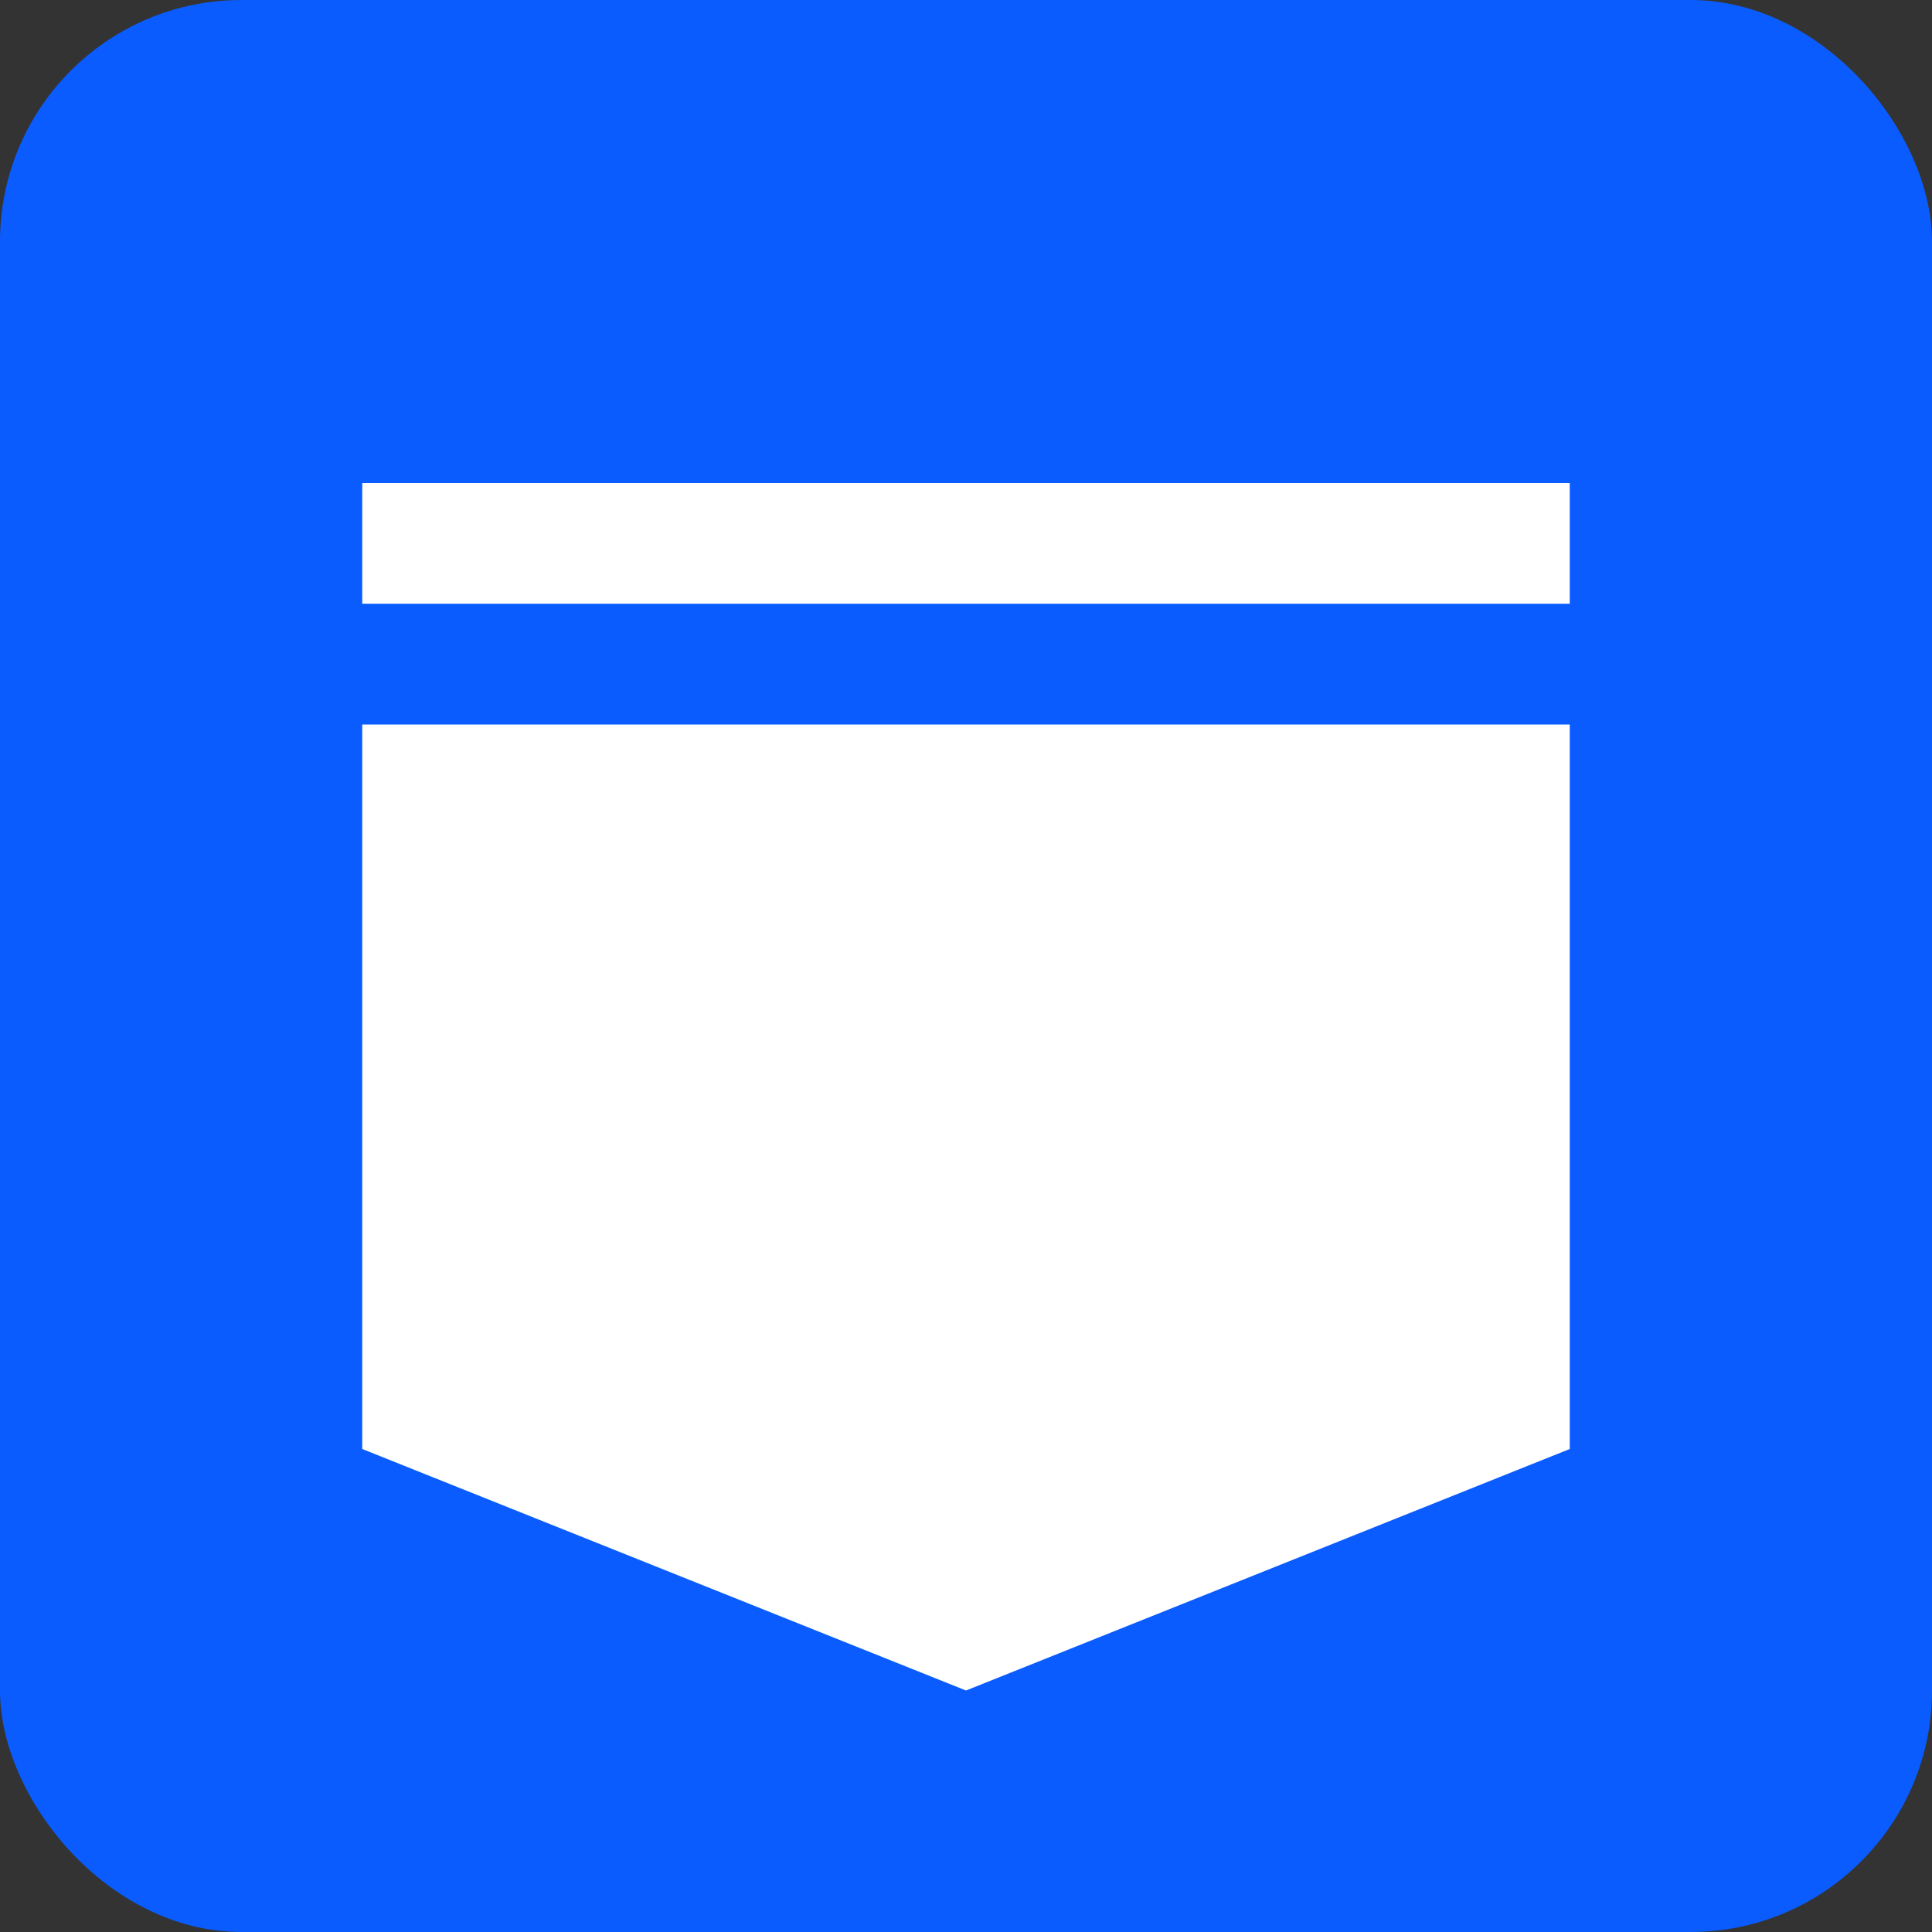
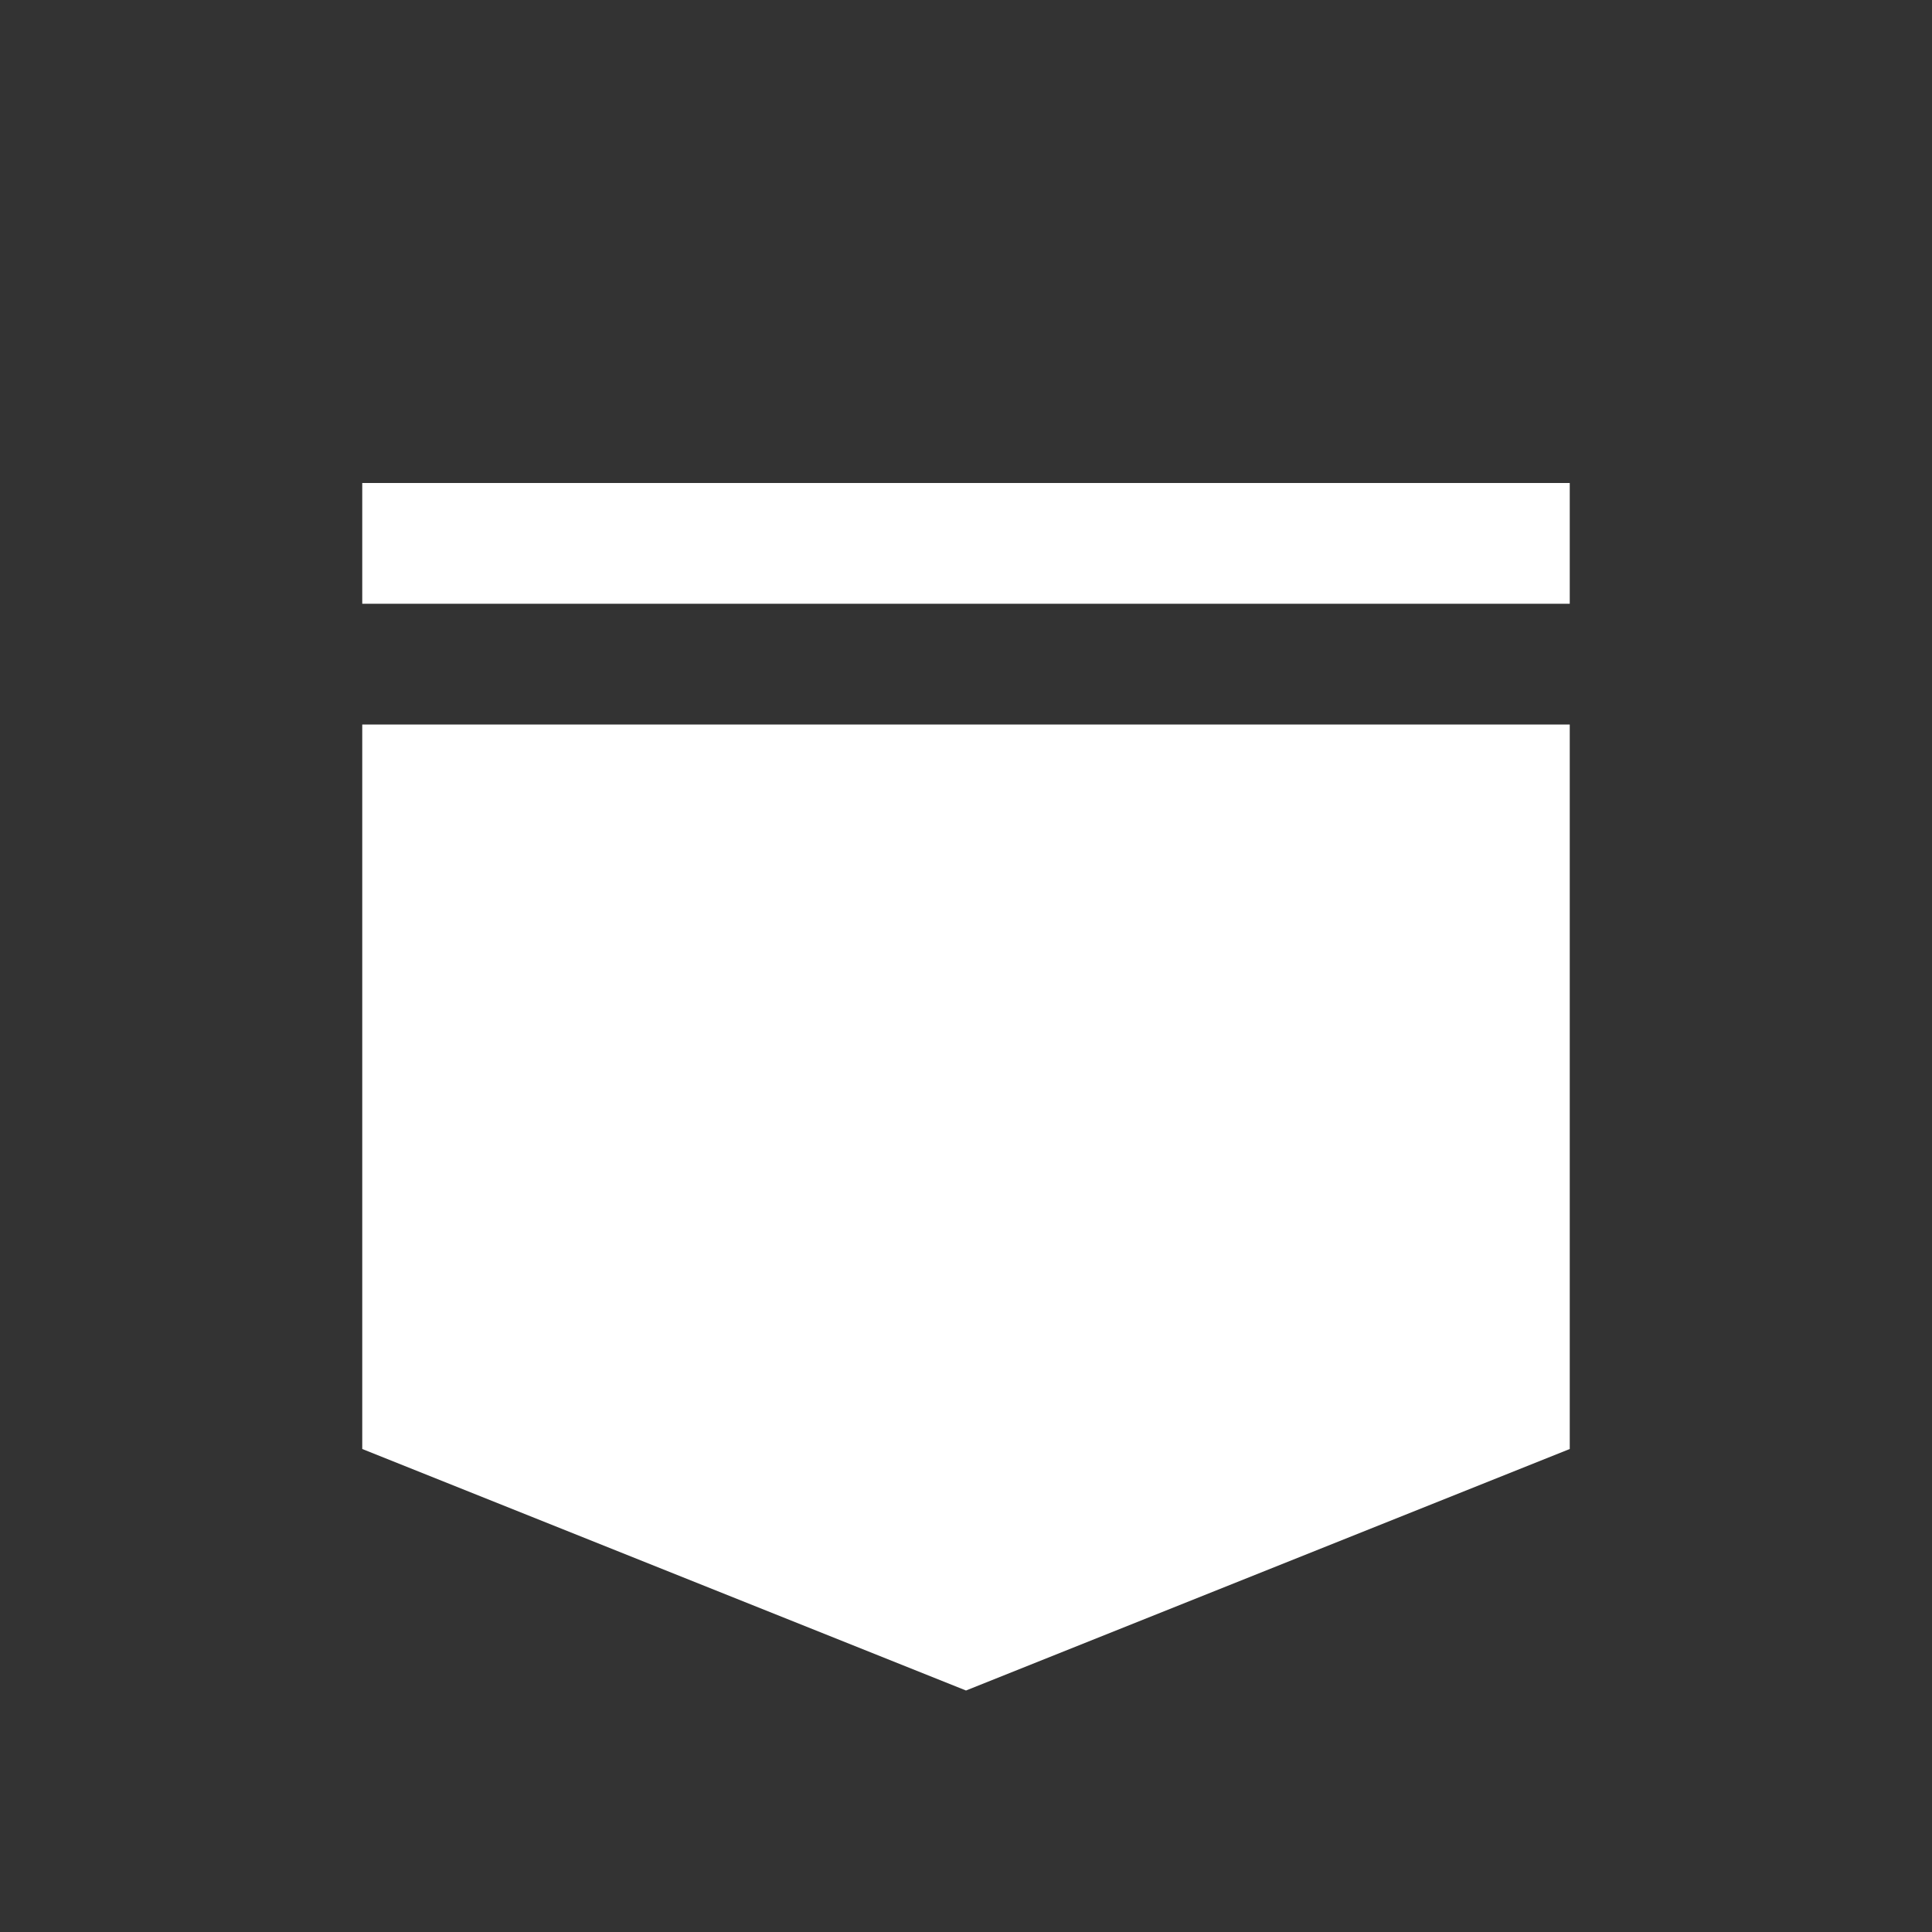
<svg xmlns="http://www.w3.org/2000/svg" width="16" height="16">
  <rect width="100%" height="100%" fill="#333333" stroke="none" />
-   <rect width="16" height="16" fill="#0a5cff" rx="2" />
  <path d="M3 4h10v1H3zm0 2h10v6l-5 2-5-2z" fill="white" />
</svg>